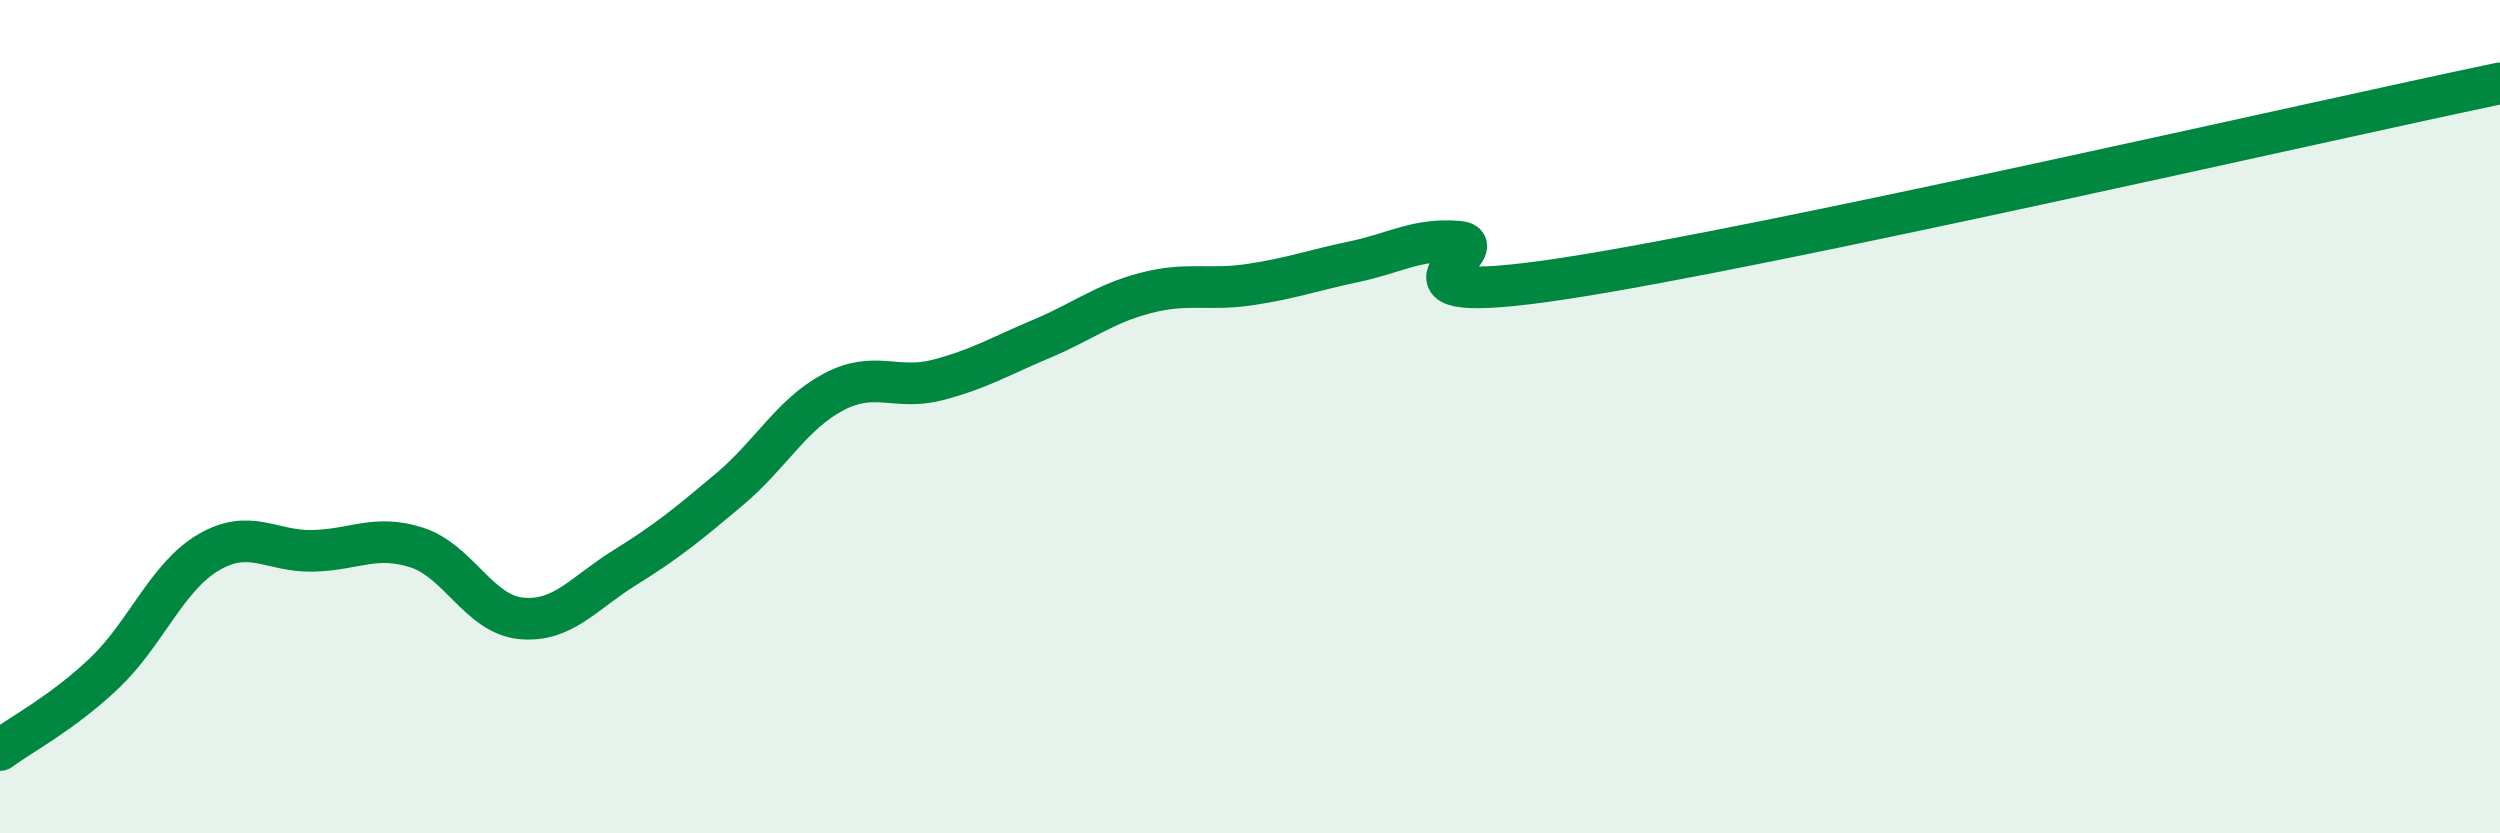
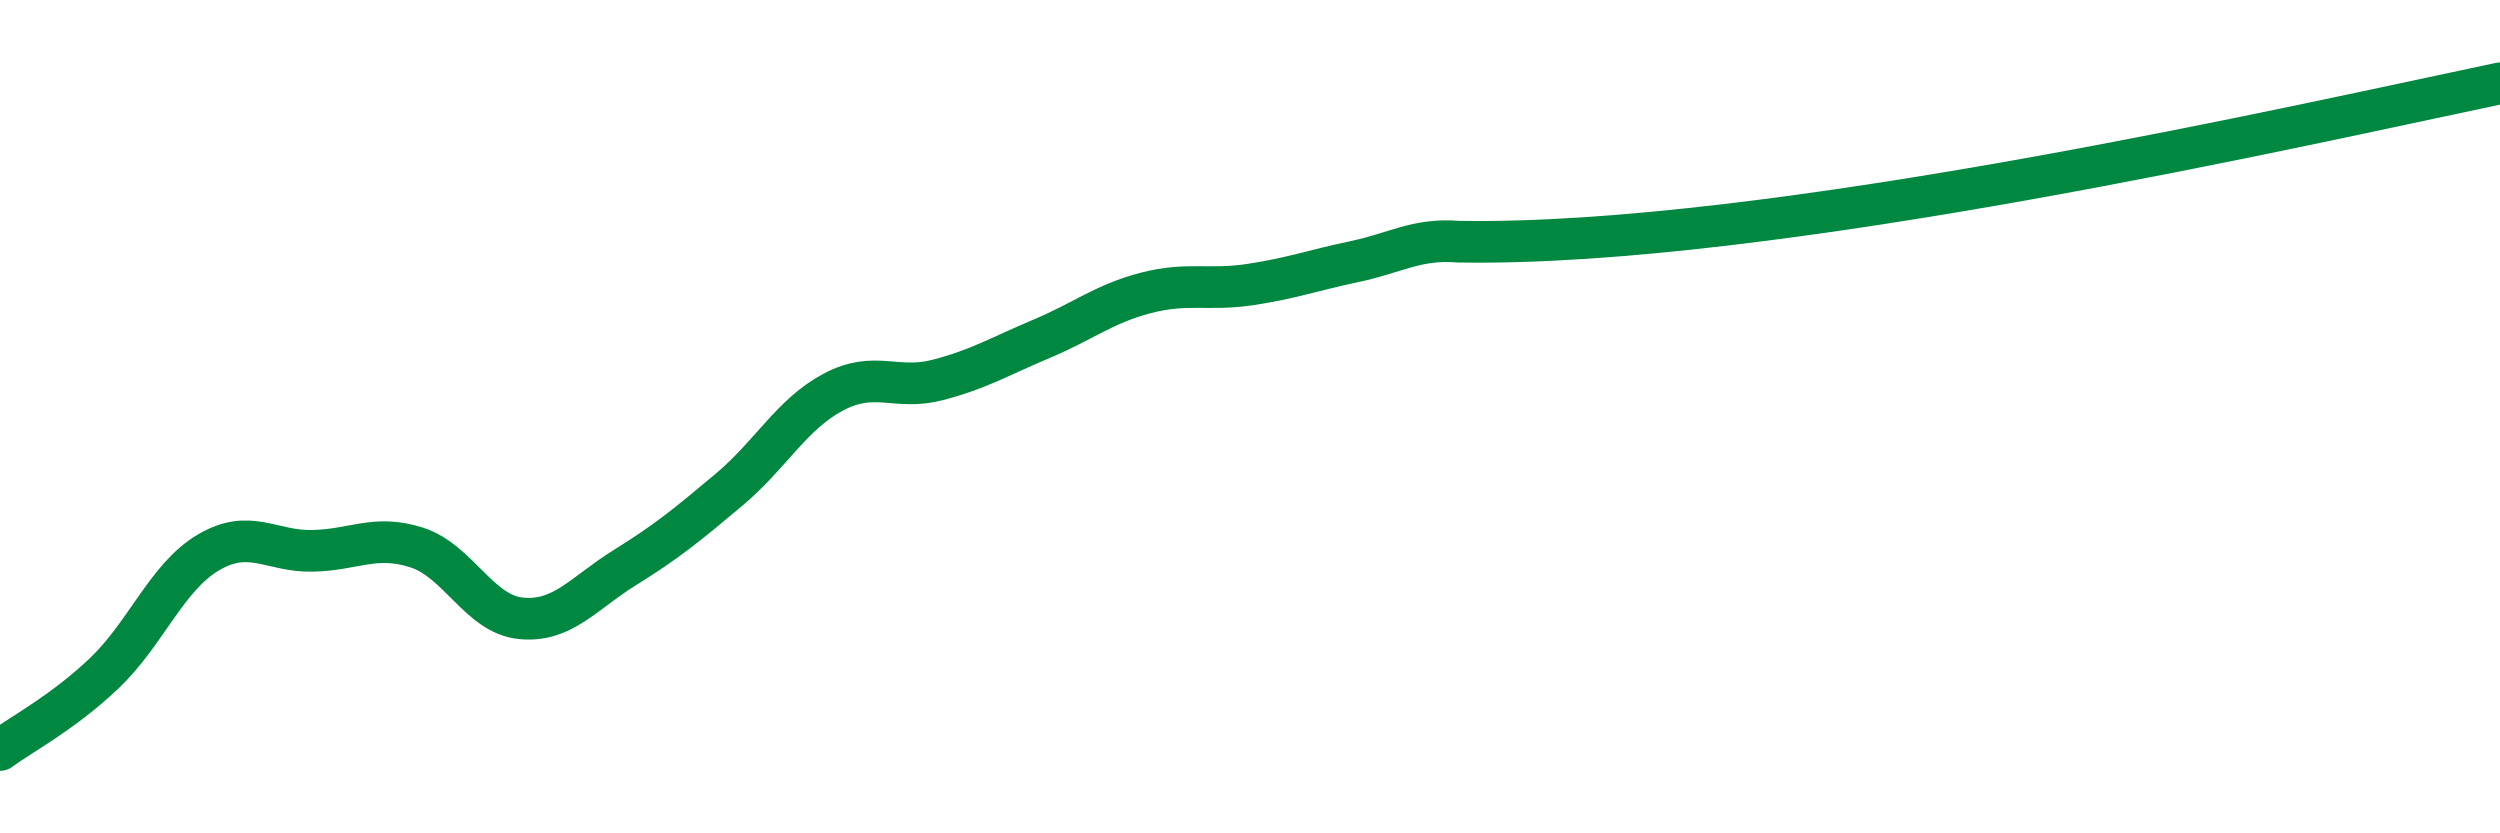
<svg xmlns="http://www.w3.org/2000/svg" width="60" height="20" viewBox="0 0 60 20">
-   <path d="M 0,18 C 0.5,17.63 1.5,17.11 2.5,16.16 C 3.5,15.21 4,13.85 5,13.26 C 6,12.67 6.5,13.24 7.5,13.22 C 8.5,13.2 9,12.82 10,13.14 C 11,13.46 11.5,14.74 12.5,14.84 C 13.5,14.94 14,14.24 15,13.62 C 16,13 16.5,12.59 17.5,11.75 C 18.5,10.91 19,9.94 20,9.41 C 21,8.88 21.5,9.38 22.5,9.12 C 23.5,8.86 24,8.55 25,8.13 C 26,7.71 26.5,7.29 27.5,7.03 C 28.5,6.77 29,6.98 30,6.83 C 31,6.68 31.5,6.49 32.5,6.28 C 33.5,6.07 34,5.72 35,5.8 C 36,5.88 32.5,7.45 37.5,6.69 C 42.5,5.93 55.5,2.94 60,2L60 20L0 20Z" fill="#008740" opacity="0.1" stroke-linecap="round" stroke-linejoin="round" />
-   <path d="M 0,18 C 0.5,17.63 1.5,17.11 2.5,16.16 C 3.5,15.21 4,13.85 5,13.26 C 6,12.67 6.5,13.24 7.5,13.22 C 8.5,13.2 9,12.82 10,13.14 C 11,13.46 11.5,14.74 12.5,14.84 C 13.5,14.94 14,14.24 15,13.62 C 16,13 16.5,12.59 17.5,11.75 C 18.5,10.91 19,9.94 20,9.41 C 21,8.88 21.5,9.38 22.5,9.12 C 23.5,8.86 24,8.55 25,8.13 C 26,7.71 26.5,7.29 27.5,7.03 C 28.5,6.77 29,6.98 30,6.83 C 31,6.68 31.5,6.49 32.5,6.28 C 33.5,6.07 34,5.72 35,5.8 C 36,5.88 32.5,7.45 37.5,6.69 C 42.5,5.93 55.5,2.94 60,2" stroke="#008740" stroke-width="1" fill="none" stroke-linecap="round" stroke-linejoin="round" />
+   <path d="M 0,18 C 0.5,17.63 1.5,17.11 2.5,16.16 C 3.5,15.21 4,13.85 5,13.26 C 6,12.67 6.5,13.24 7.5,13.22 C 8.5,13.2 9,12.82 10,13.14 C 11,13.46 11.5,14.74 12.5,14.84 C 13.5,14.94 14,14.24 15,13.62 C 16,13 16.5,12.59 17.5,11.75 C 18.5,10.91 19,9.94 20,9.41 C 21,8.88 21.5,9.38 22.5,9.12 C 23.5,8.86 24,8.55 25,8.13 C 26,7.71 26.5,7.29 27.5,7.03 C 28.5,6.77 29,6.98 30,6.83 C 31,6.68 31.5,6.49 32.5,6.28 C 33.5,6.07 34,5.72 35,5.8 C 42.5,5.93 55.5,2.94 60,2" stroke="#008740" stroke-width="1" fill="none" stroke-linecap="round" stroke-linejoin="round" />
</svg>